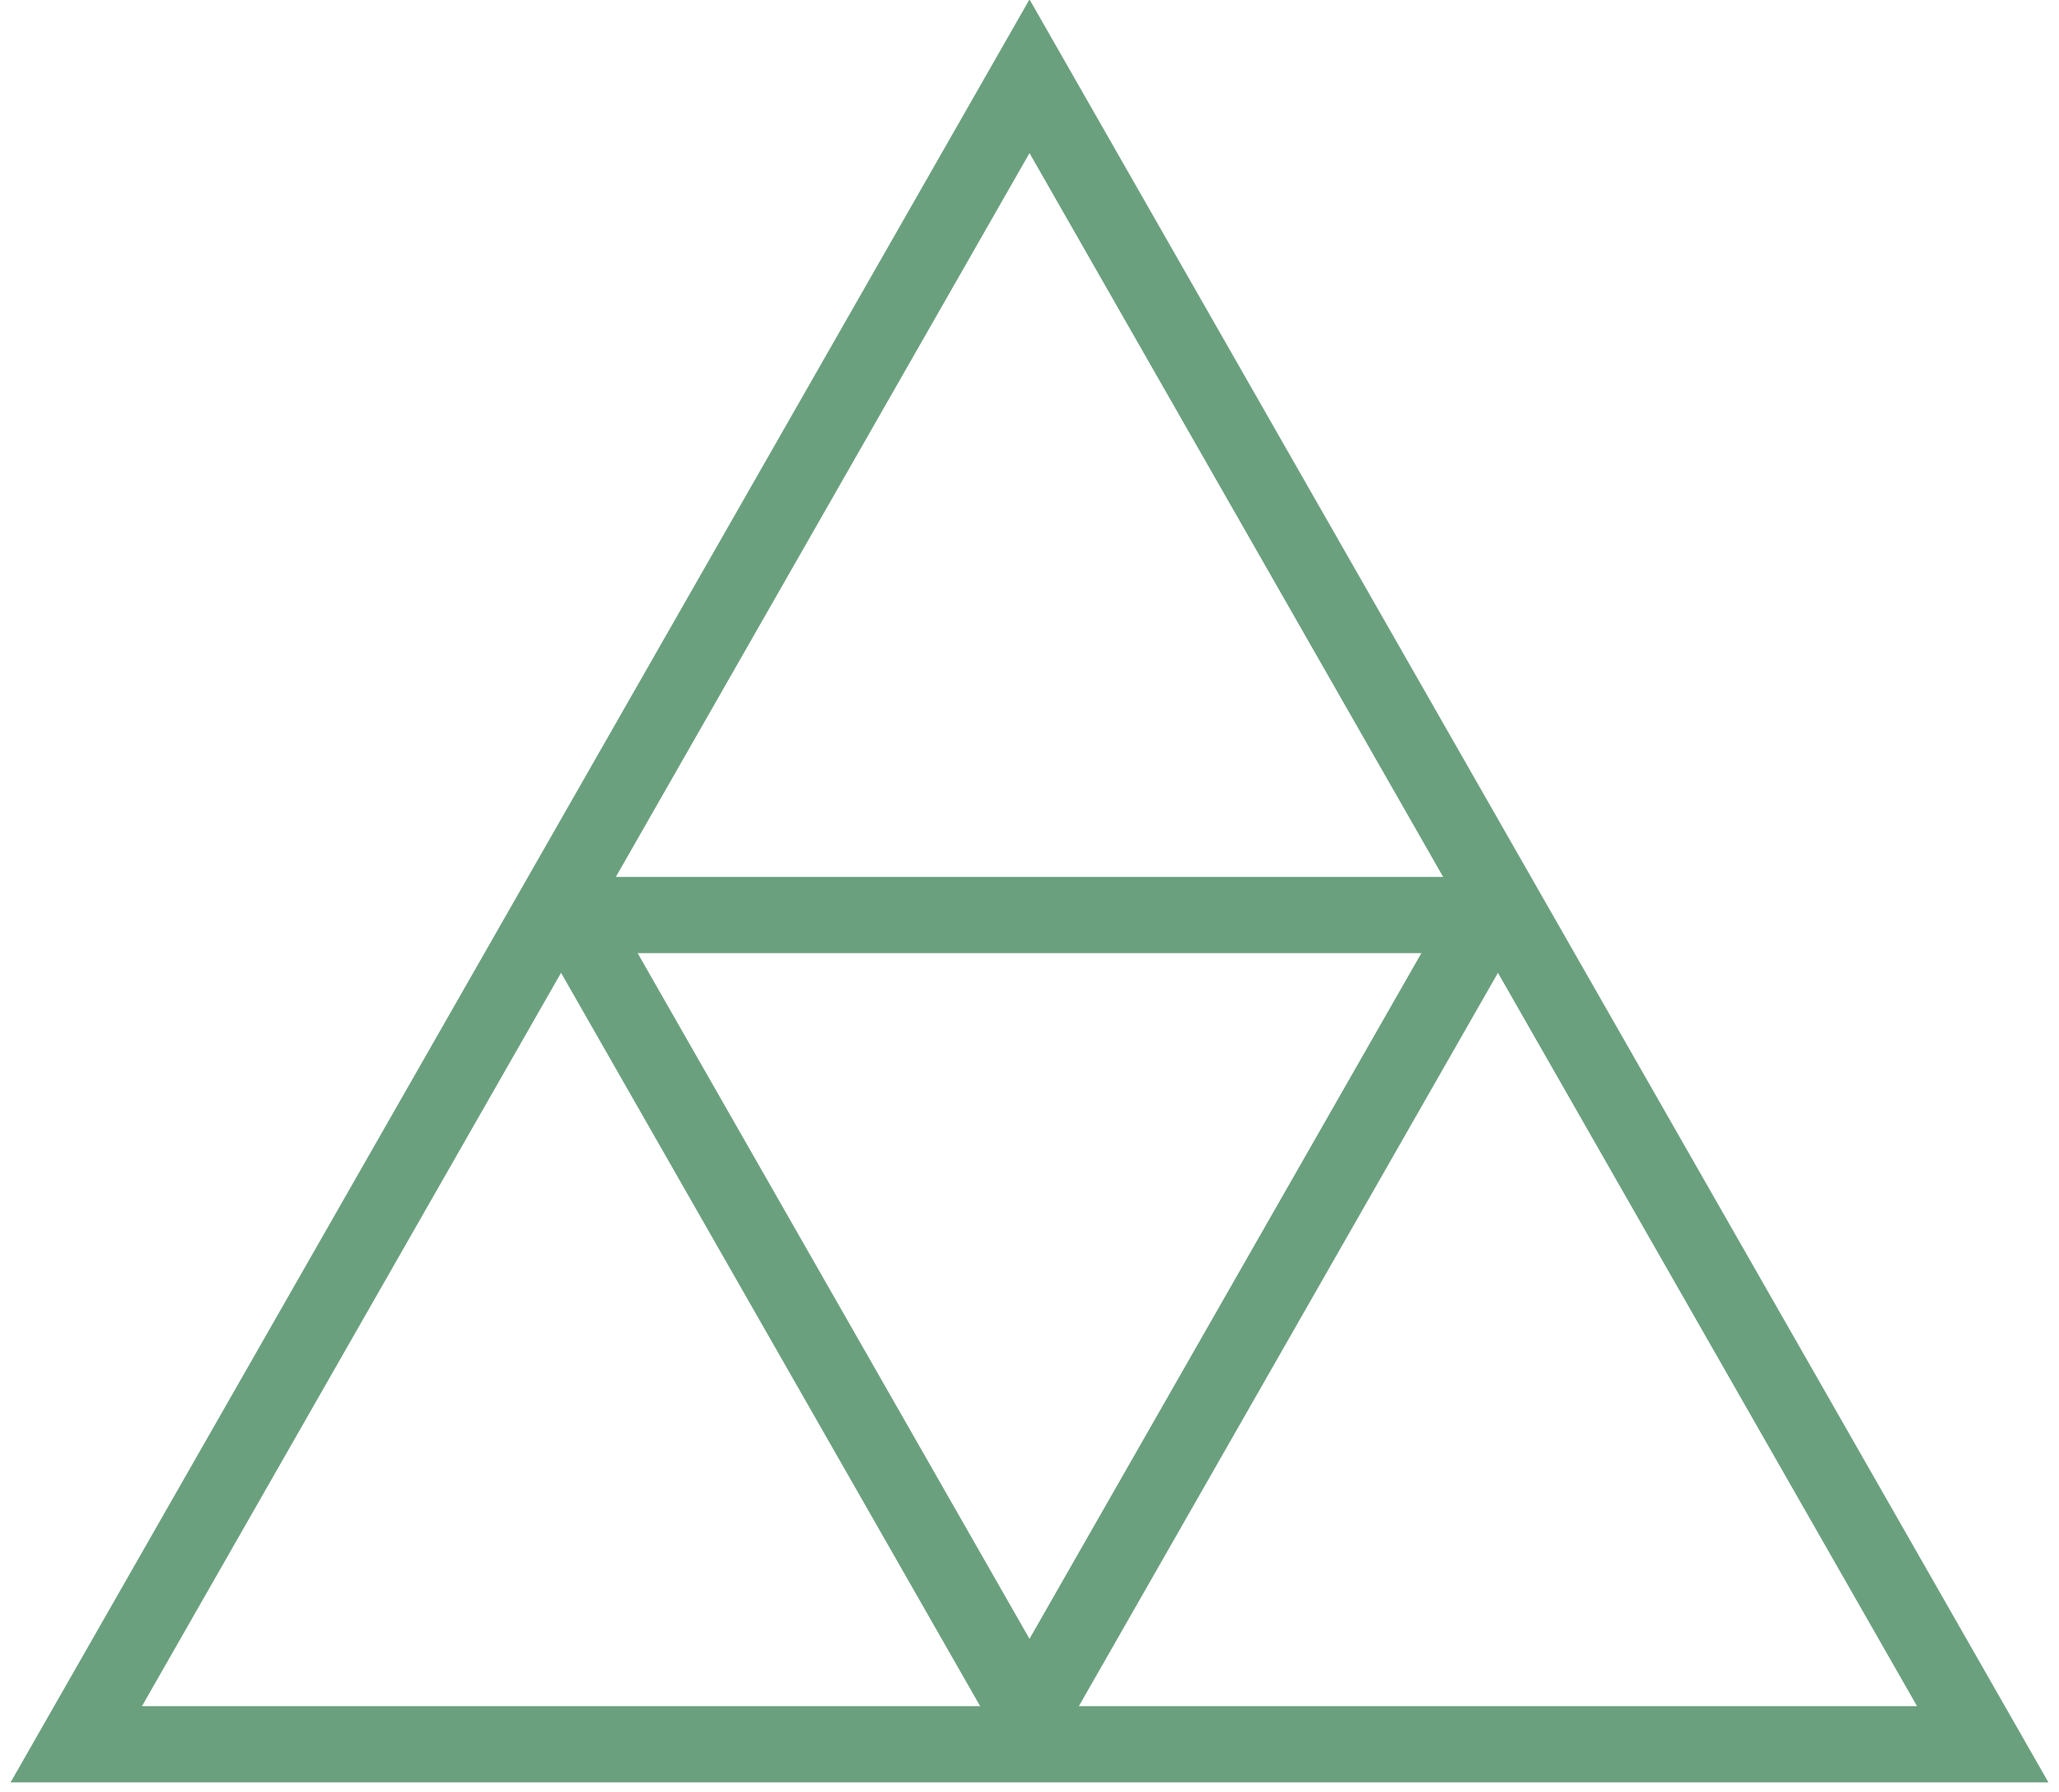
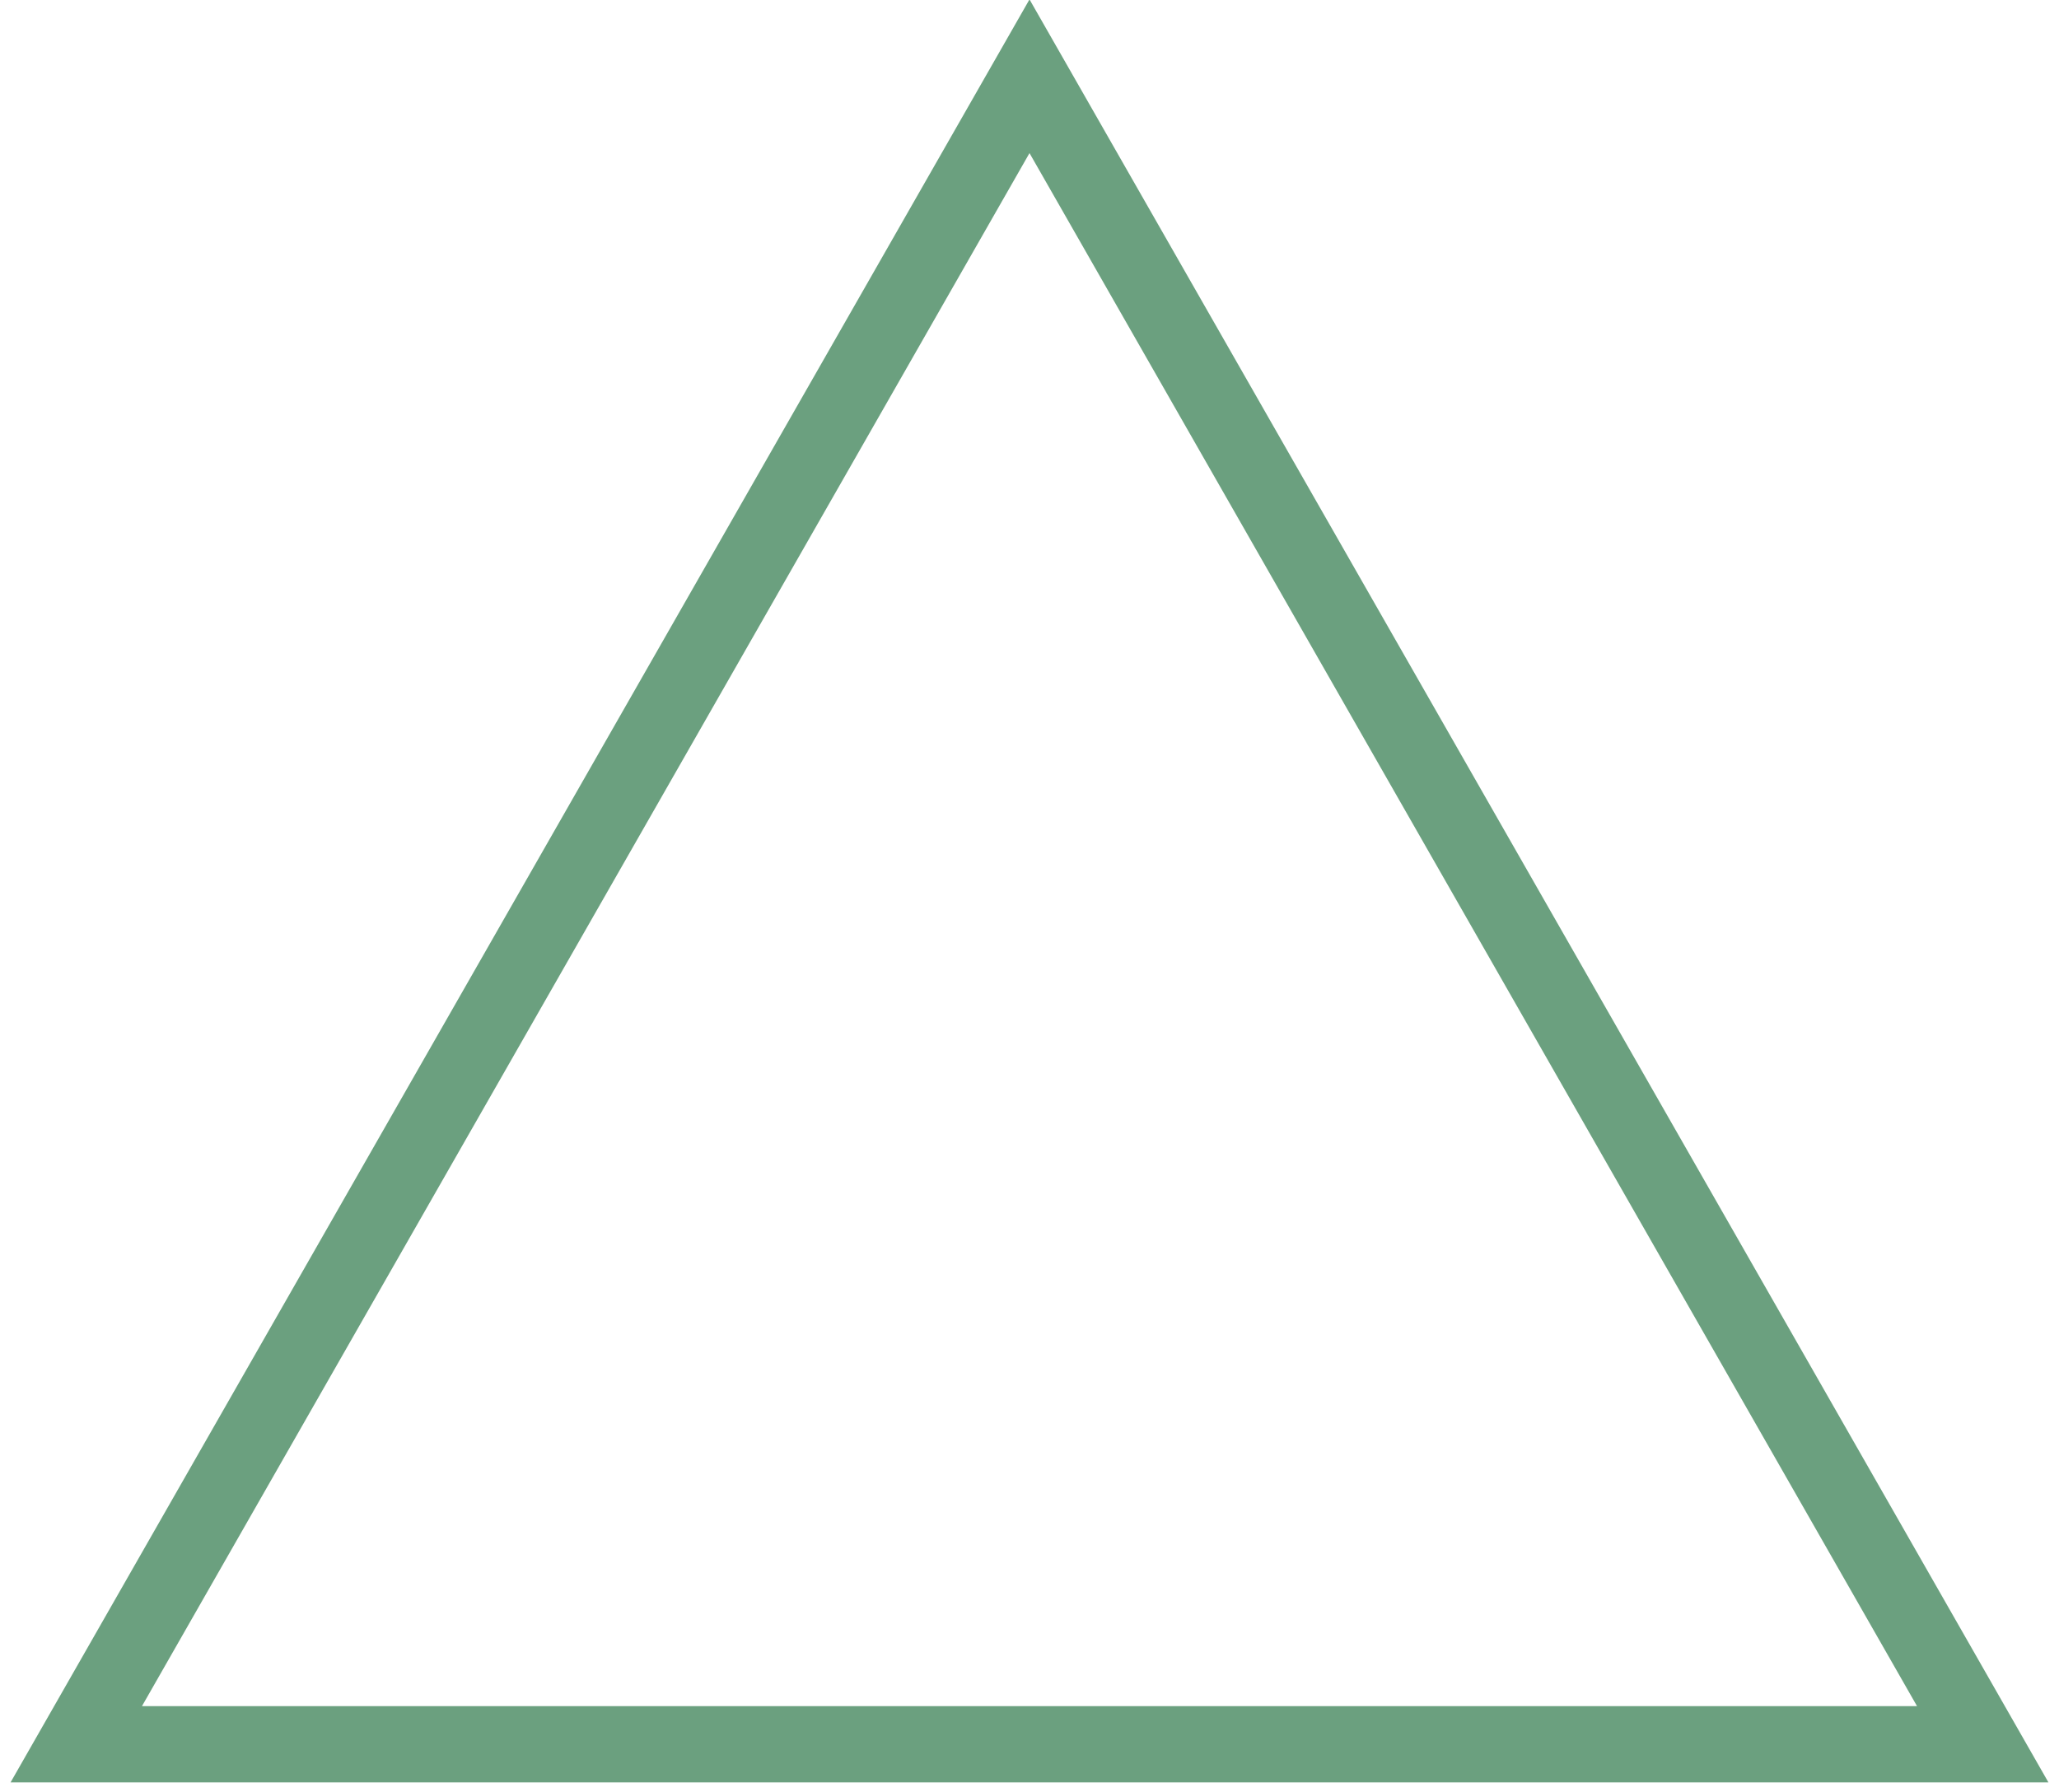
<svg xmlns="http://www.w3.org/2000/svg" width="54px" height="47px" viewBox="0 0 54 47" version="1.1">
  <title>Group 8</title>
  <desc>Created with Sketch.</desc>
  <g id="Symbols" stroke="none" stroke-width="1" fill="none" fill-rule="evenodd">
    <g id="Section-/-Desktop-/-Values" transform="translate(-121, -243)" stroke="#6BA07F" stroke-width="2">
      <g id="Group-4" transform="translate(123, 235)">
        <g id="Group-8" transform="translate(0, 10)">
          <g id="Group-7">
            <polygon id="Triangle" points="25 0 50 43.75 0 43.75" />
-             <path d="M13,22 L37,22 L25,43 L13,22 Z" id="Combined-Shape" stroke-linejoin="round" />
          </g>
        </g>
      </g>
    </g>
  </g>
</svg>